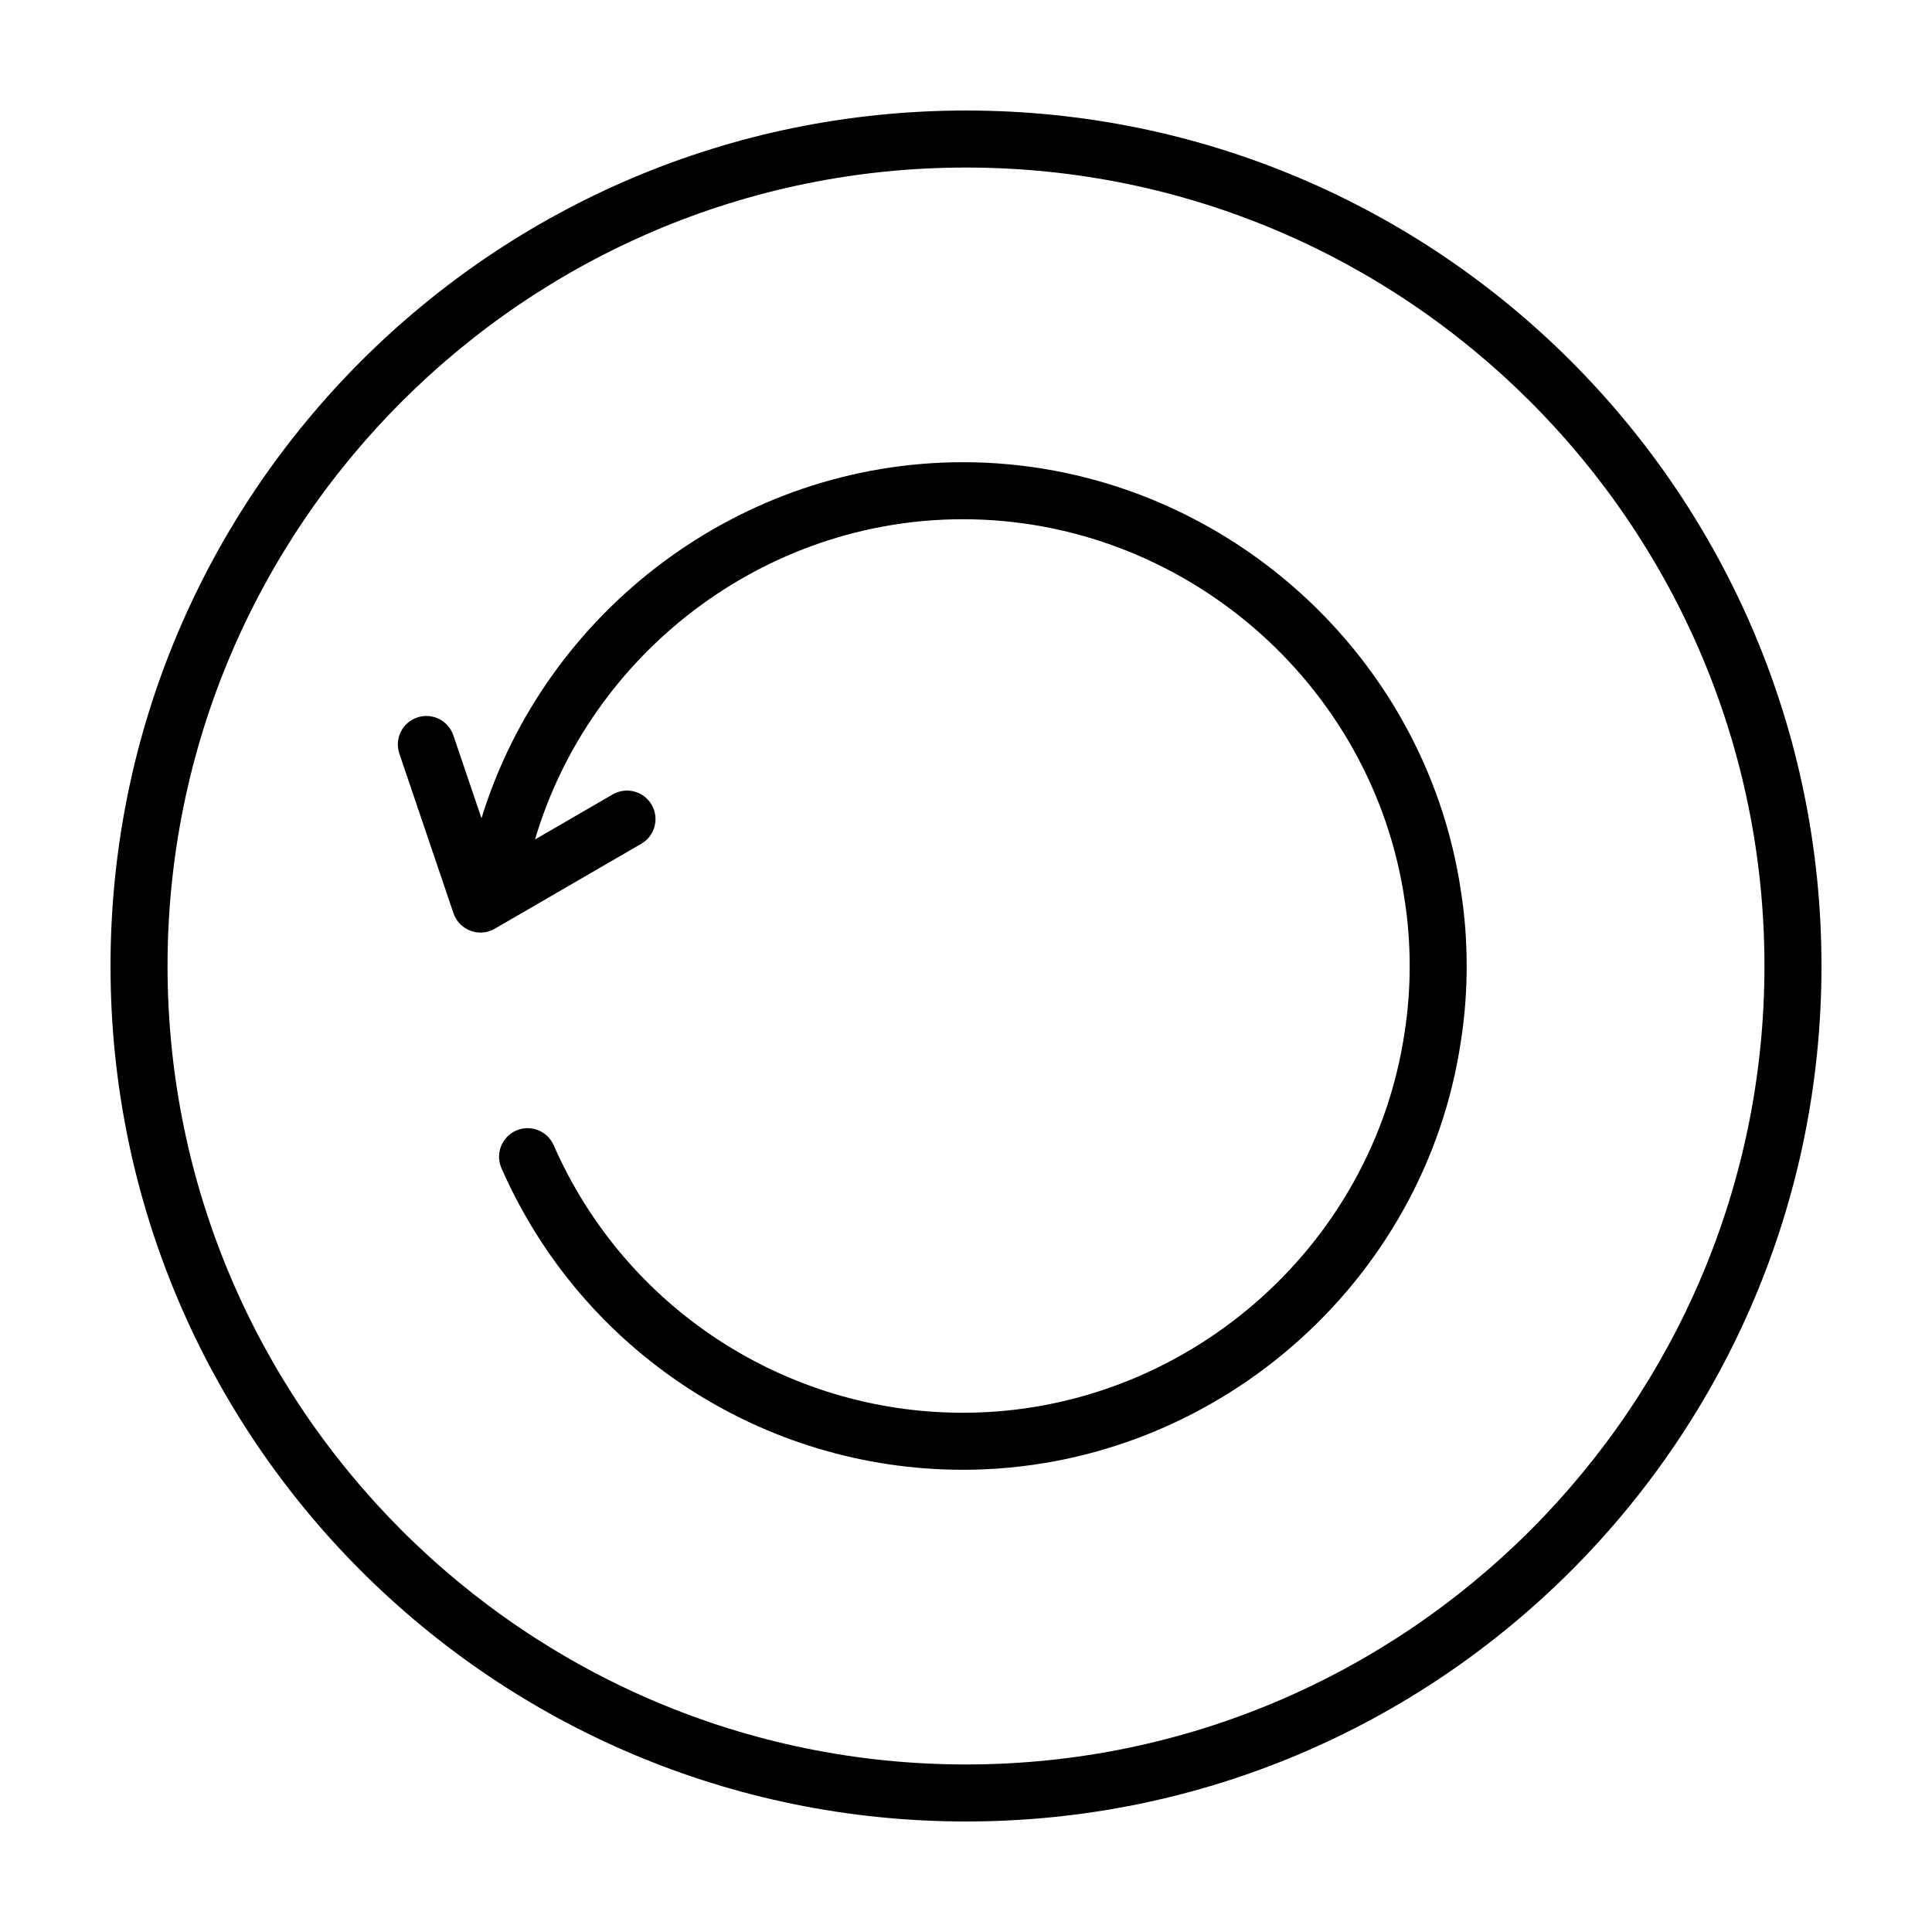
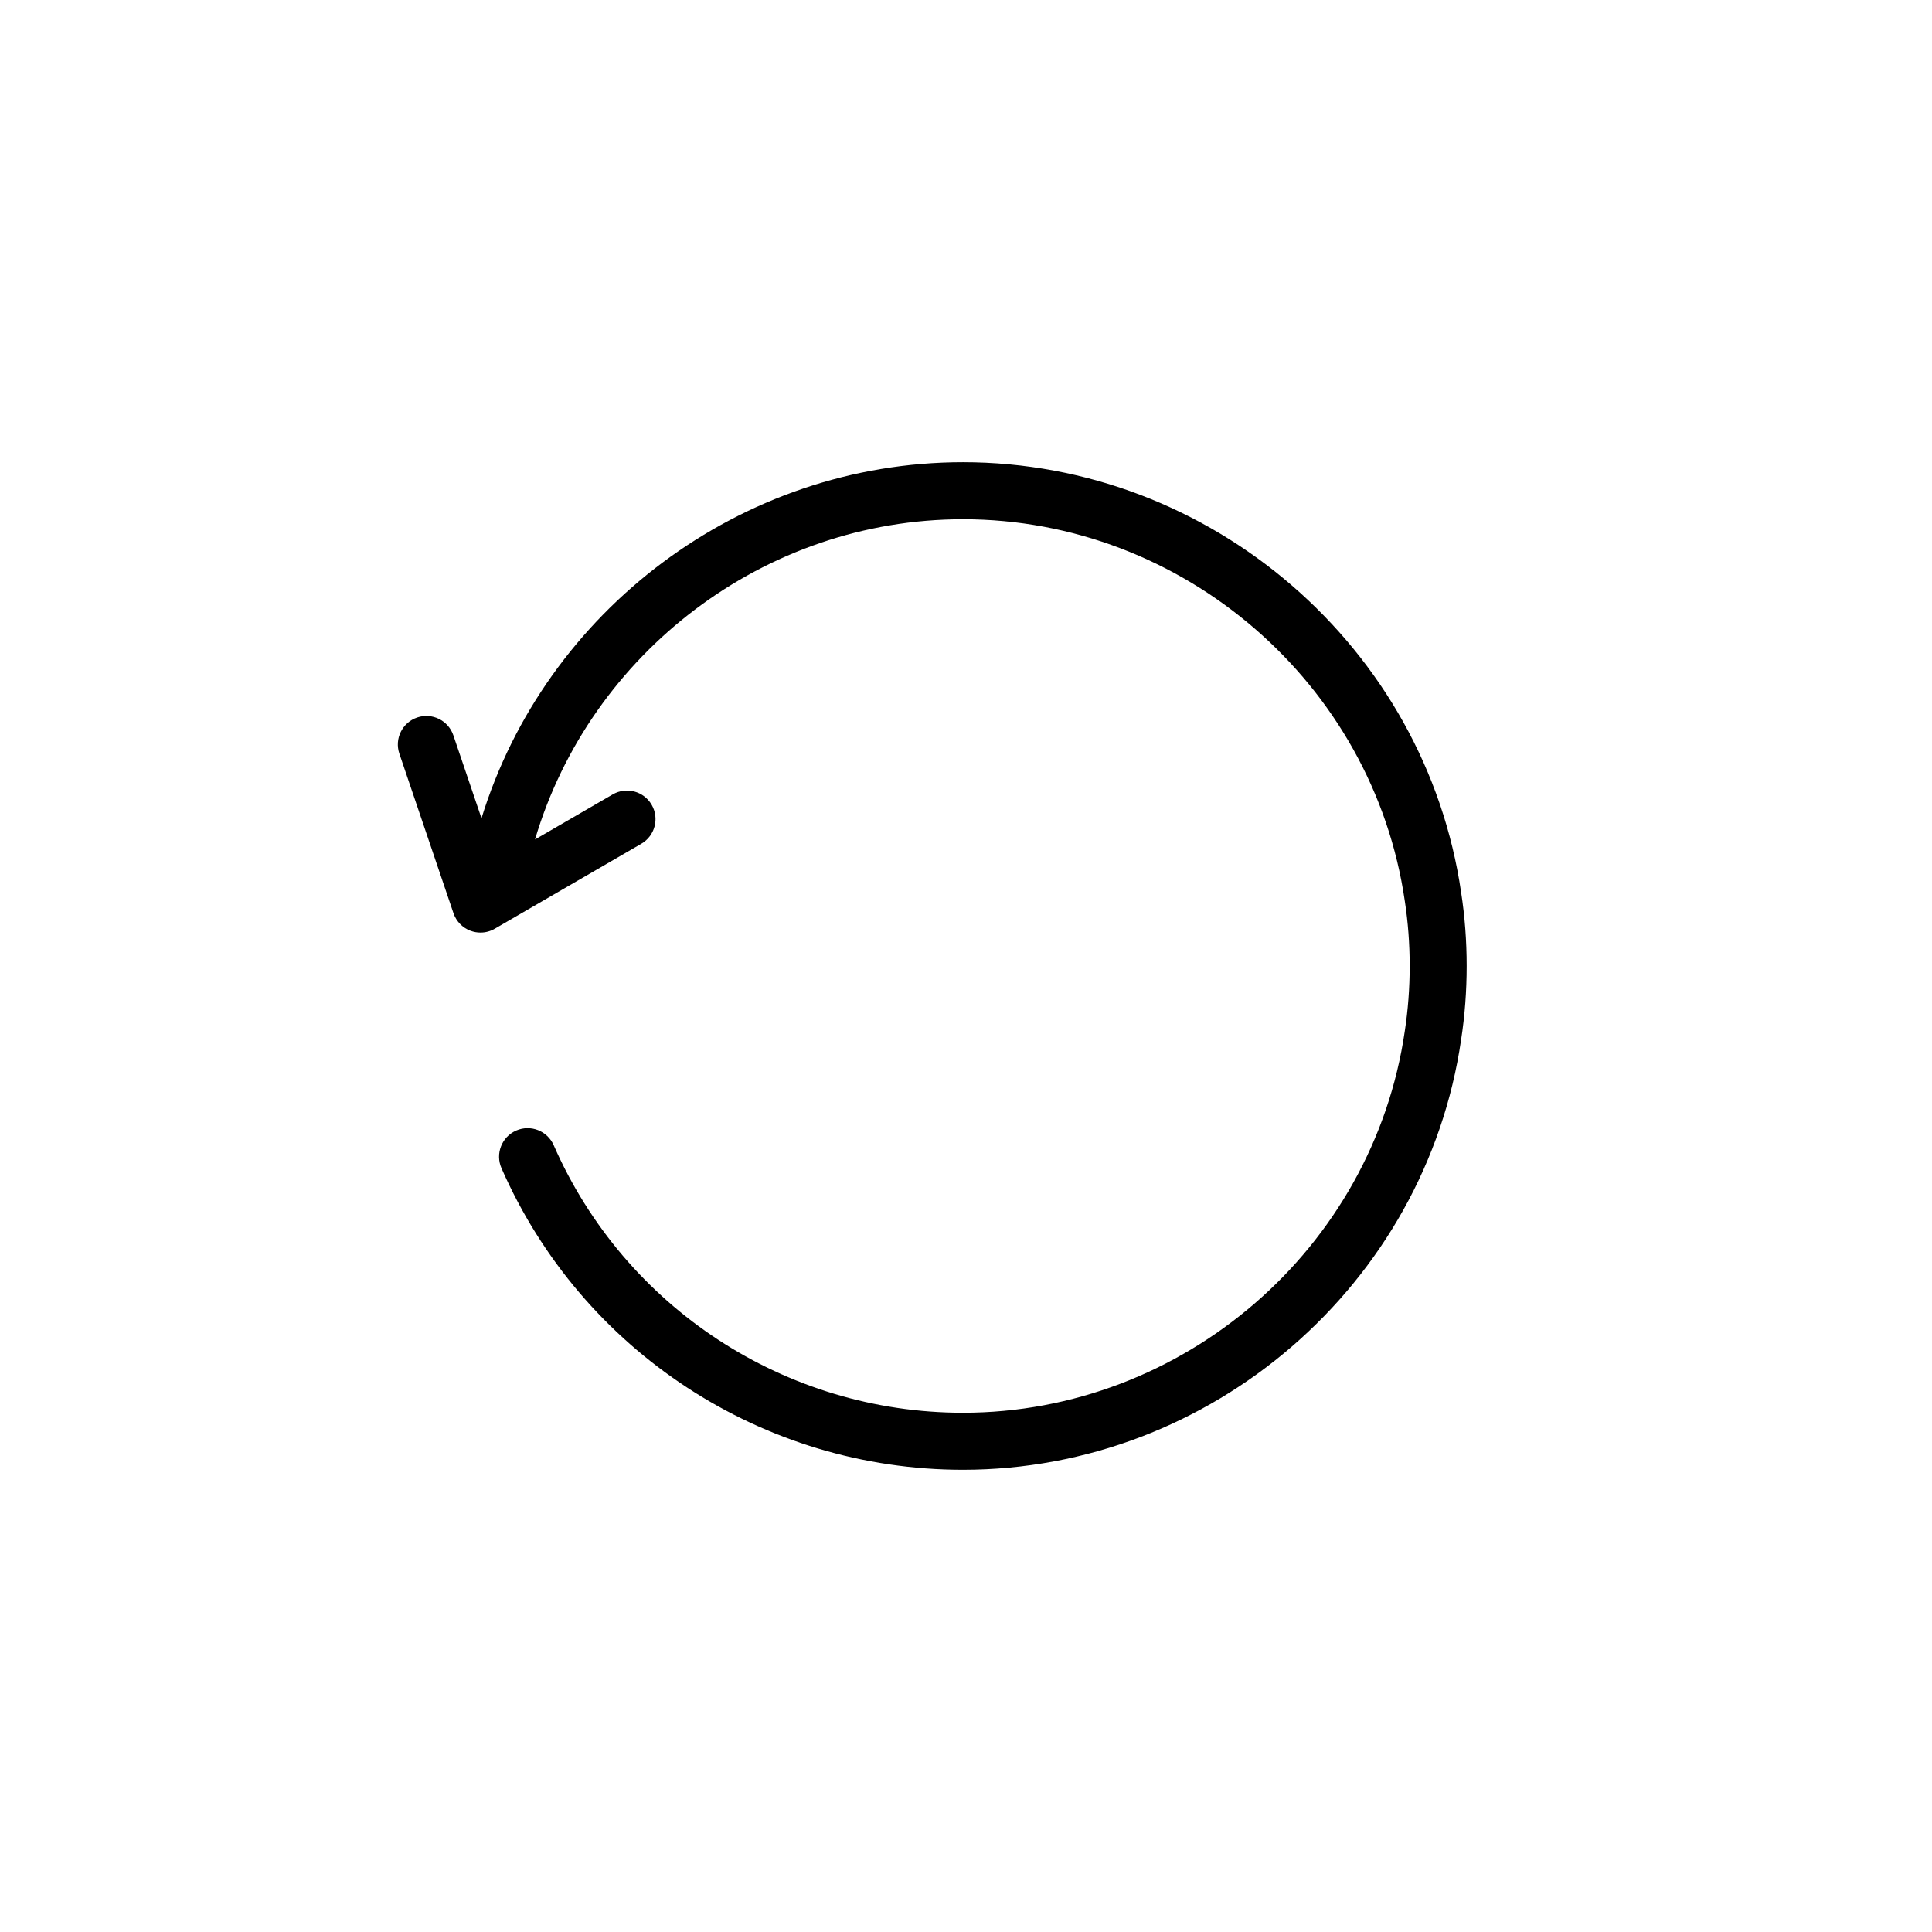
<svg xmlns="http://www.w3.org/2000/svg" fill="#000000" width="800px" height="800px" version="1.1" viewBox="144 144 512 512">
  <g>
-     <path d="m400 173.29c-125.21 0-226.71 101.5-226.71 226.71 0 125.21 101.5 226.71 226.71 226.71s226.71-101.5 226.71-226.71c-0.004-125.21-101.5-226.71-226.71-226.71zm0 438.31c-116.68 0-211.6-94.922-211.6-211.6 0-116.68 94.922-211.6 211.6-211.6 116.68 0 211.6 94.922 211.6 211.6-0.004 116.68-94.926 211.6-211.6 211.6z" />
    <path d="m399.19 266.49c-58.984 0-110.67 39.387-127.59 94.363l-7.457-21.984c-1.34-3.949-5.629-6.066-9.582-4.727s-6.07 5.633-4.727 9.582l14.344 42.289c0.73 2.144 2.379 3.848 4.5 4.644 0.863 0.324 1.758 0.484 2.656 0.484 1.316 0 2.625-0.344 3.789-1.02l38.828-22.516c3.613-2.098 4.84-6.715 2.746-10.328-2.09-3.613-6.723-4.84-10.328-2.746l-20.582 11.934c14.625-49.348 60.68-84.863 113.4-84.863 58.383 0 108.73 43.488 117.11 101.23 0.852 5.543 1.285 11.316 1.285 17.168 0 5.856-0.434 11.629-1.293 17.234-8.379 57.676-58.719 101.16-117.1 101.16-47.016 0-89.582-27.824-108.45-70.891-1.676-3.824-6.121-5.57-9.957-3.891-3.824 1.676-5.562 6.133-3.891 9.957 21.277 48.555 69.277 79.938 122.29 79.938 65.836 0 122.61-49.055 132.04-114.04 0.973-6.297 1.465-12.852 1.465-19.473s-0.492-13.168-1.457-19.406c-9.445-65.047-66.215-114.1-132.05-114.1z" />
  </g>
</svg>